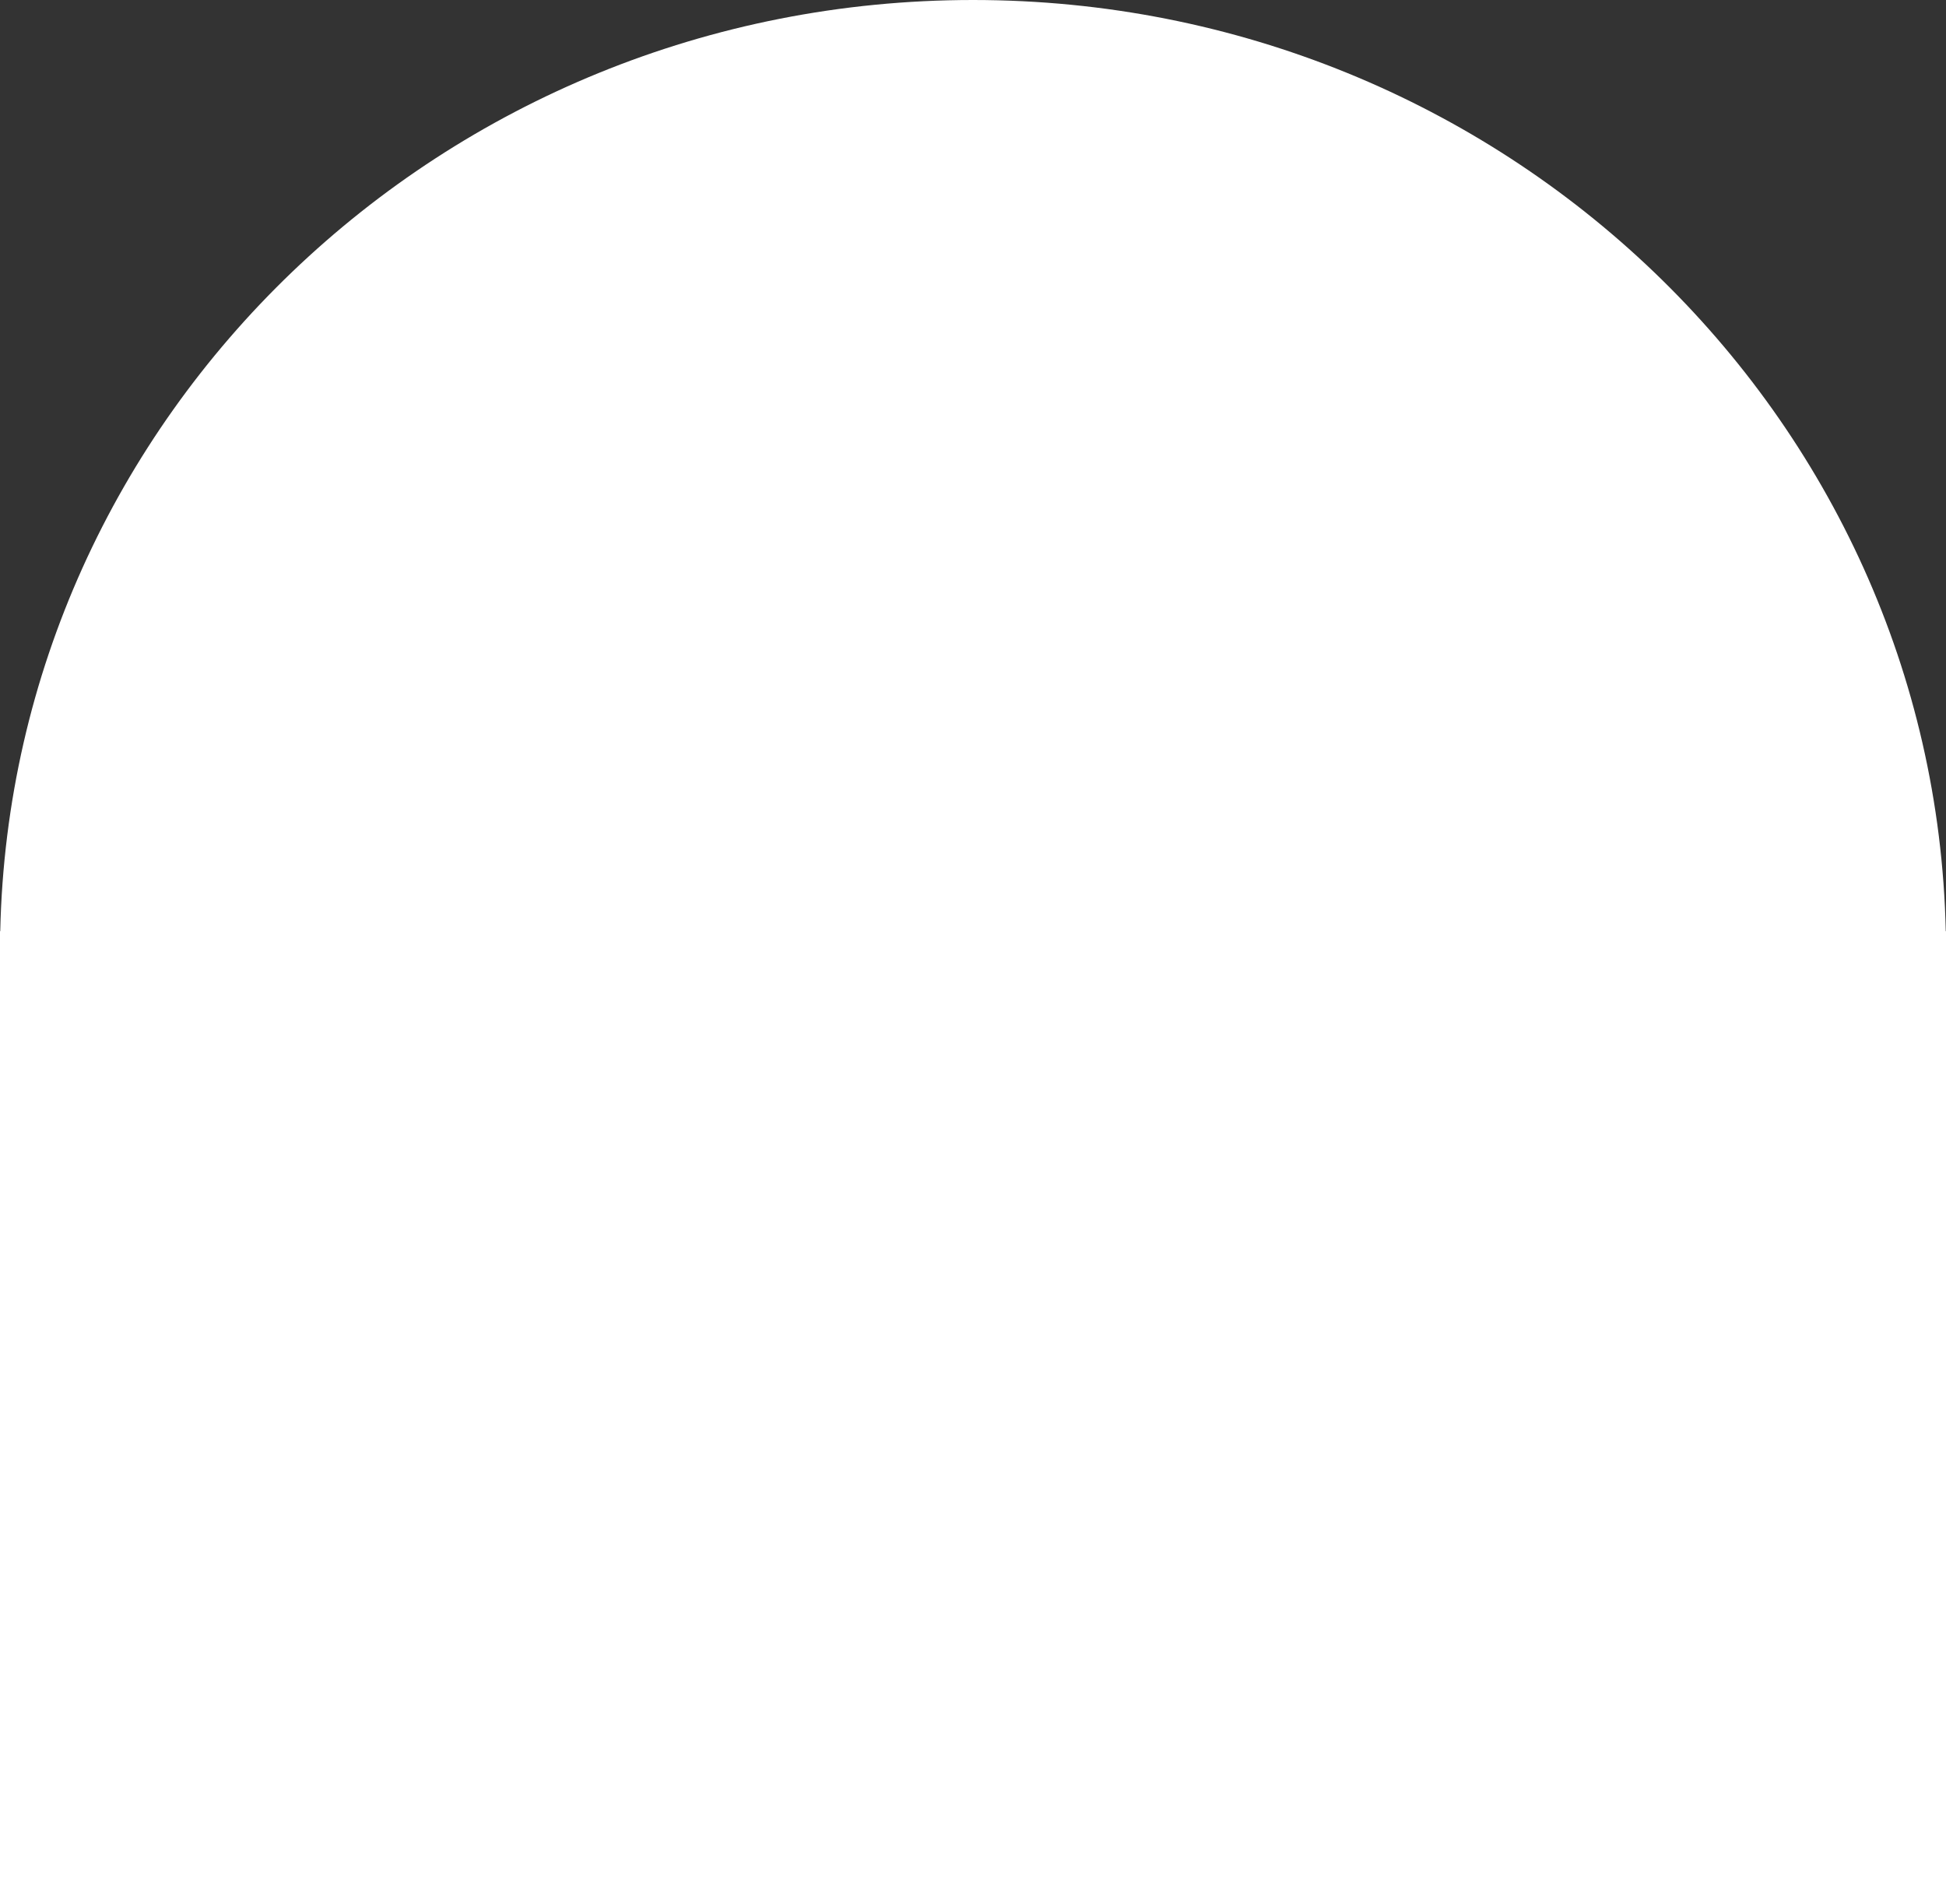
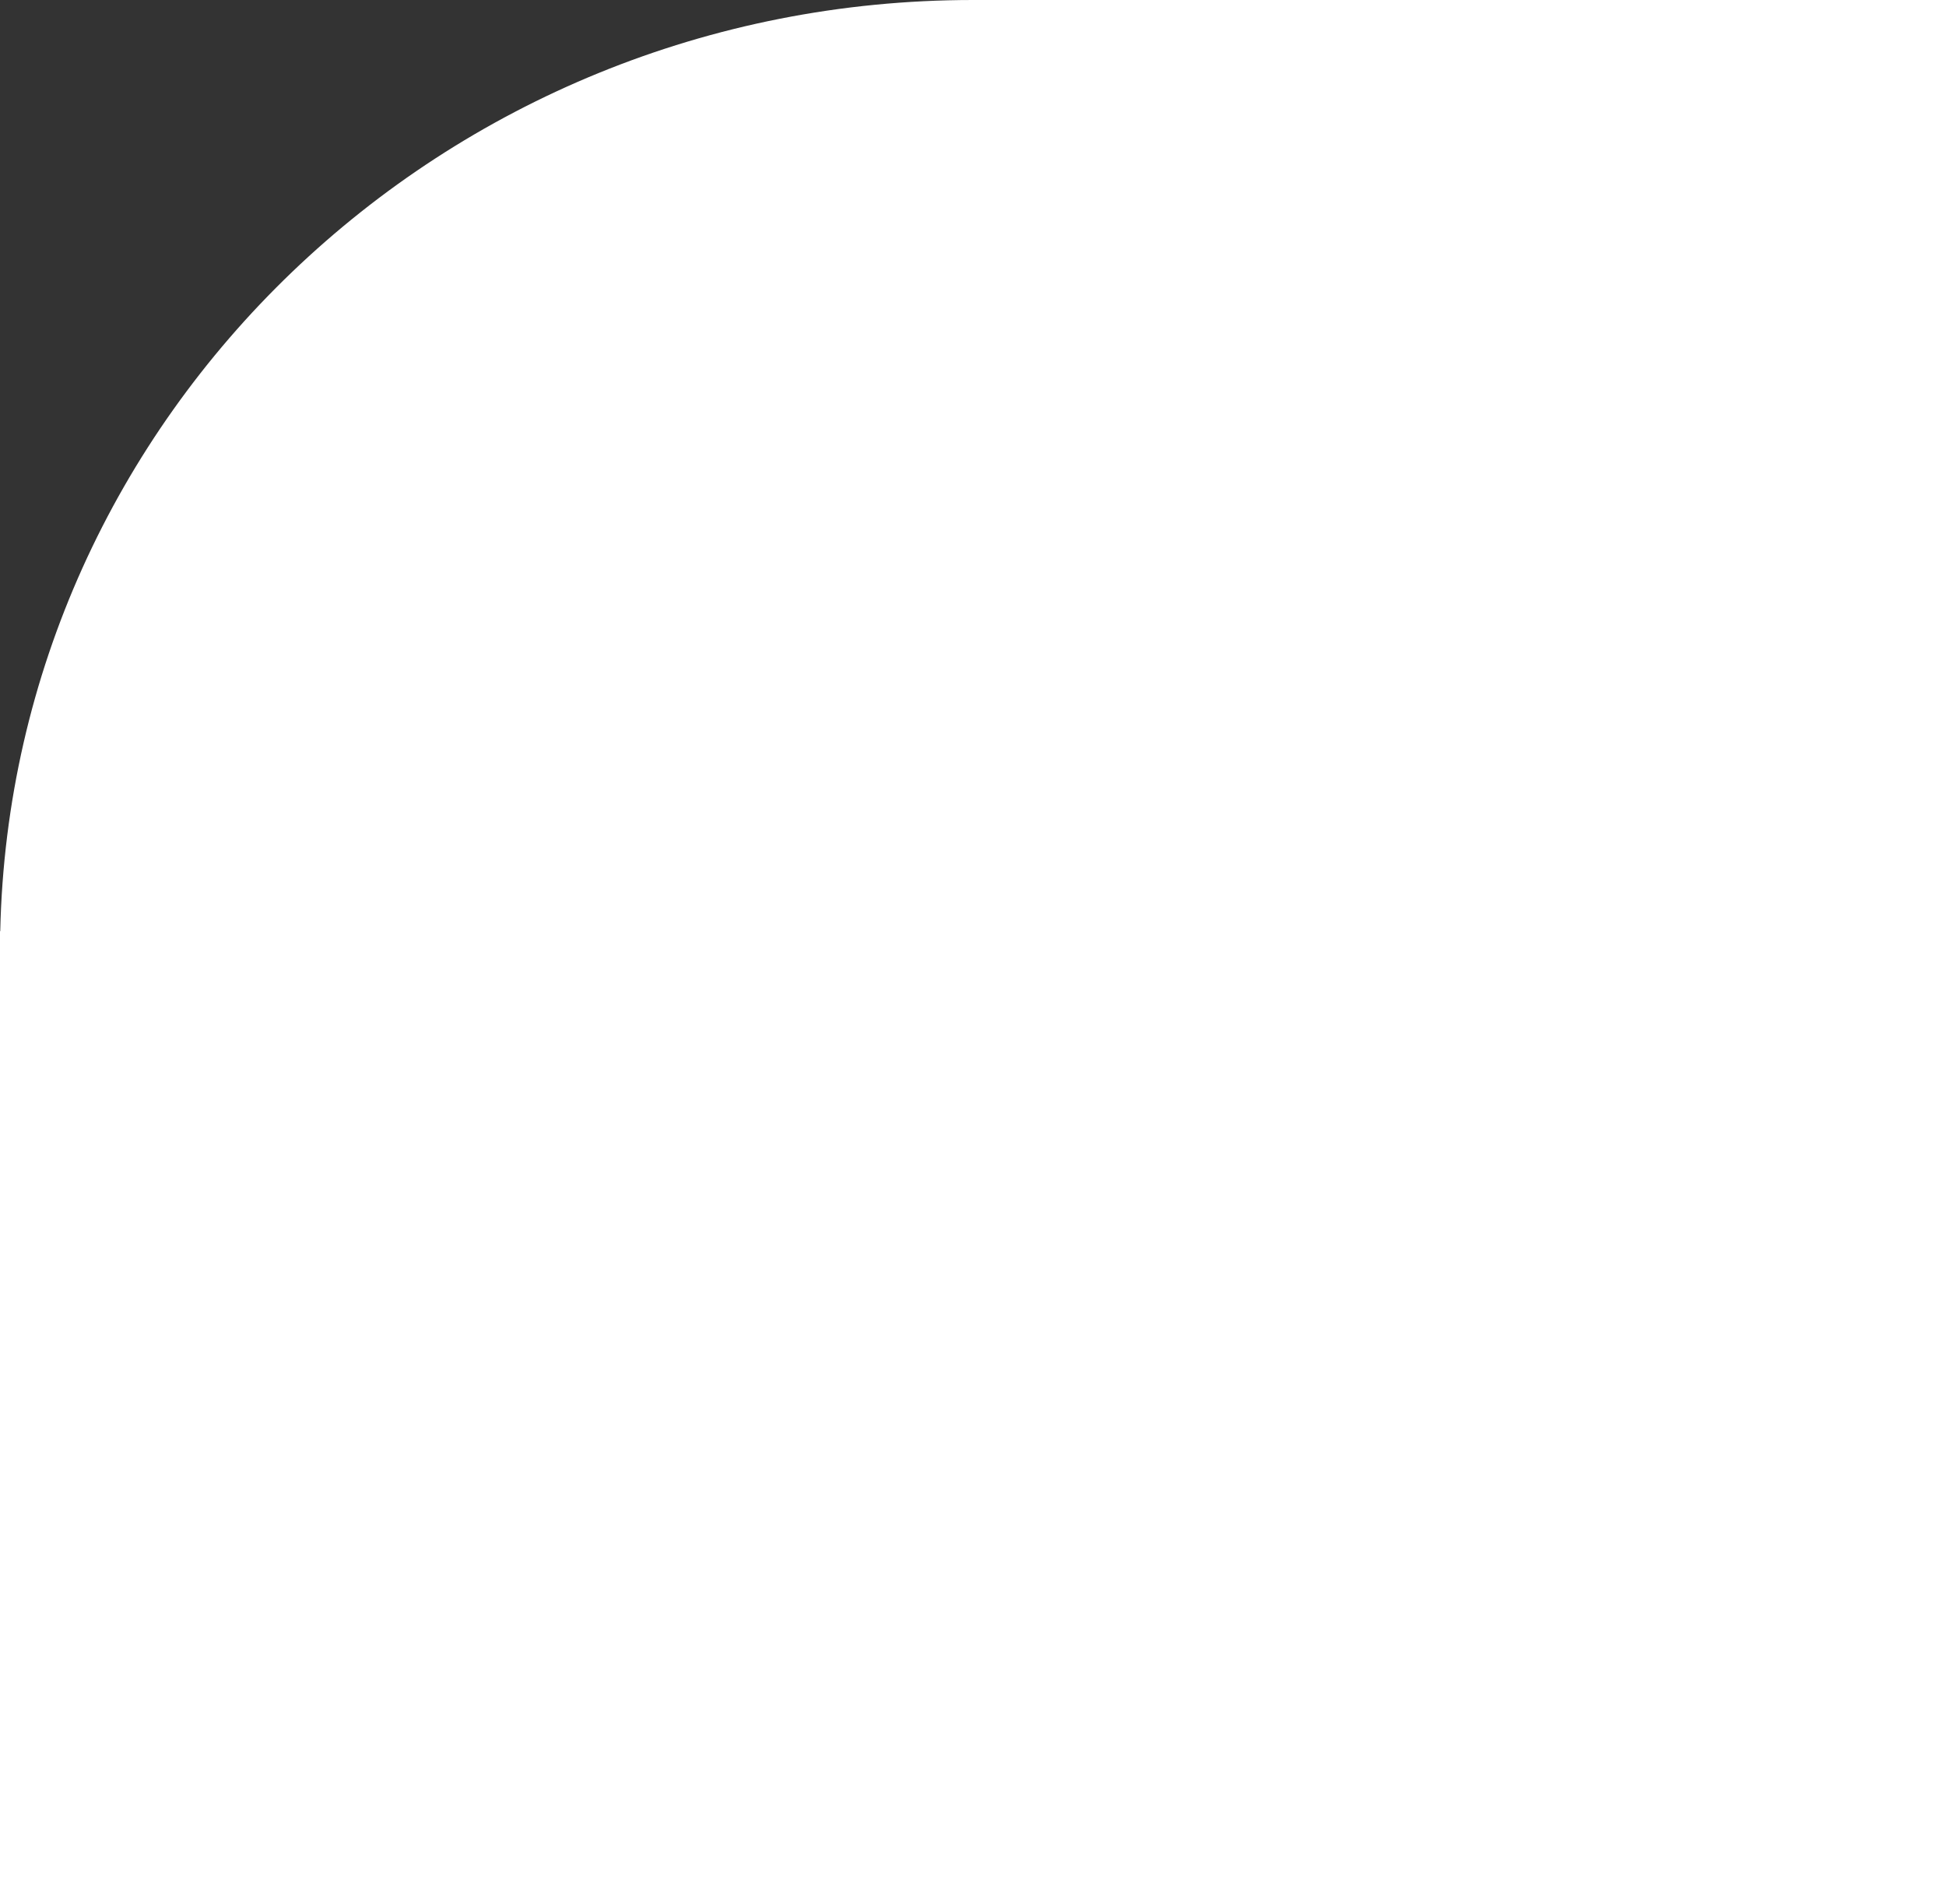
<svg xmlns="http://www.w3.org/2000/svg" width="186" height="182" viewBox="0 0 186 182" fill="none">
  <rect x="0" y="0" width="186" height="182" fill="#333333" stroke="none" />
-   <path d="M93 0C143.679 0 184.889 39.666 185.977 89H186V182H0V89H0.023C1.111 39.666 42.321 0 93 0Z" fill="white" />
+   <path d="M93 0H186V182H0V89H0.023C1.111 39.666 42.321 0 93 0Z" fill="white" />
</svg>